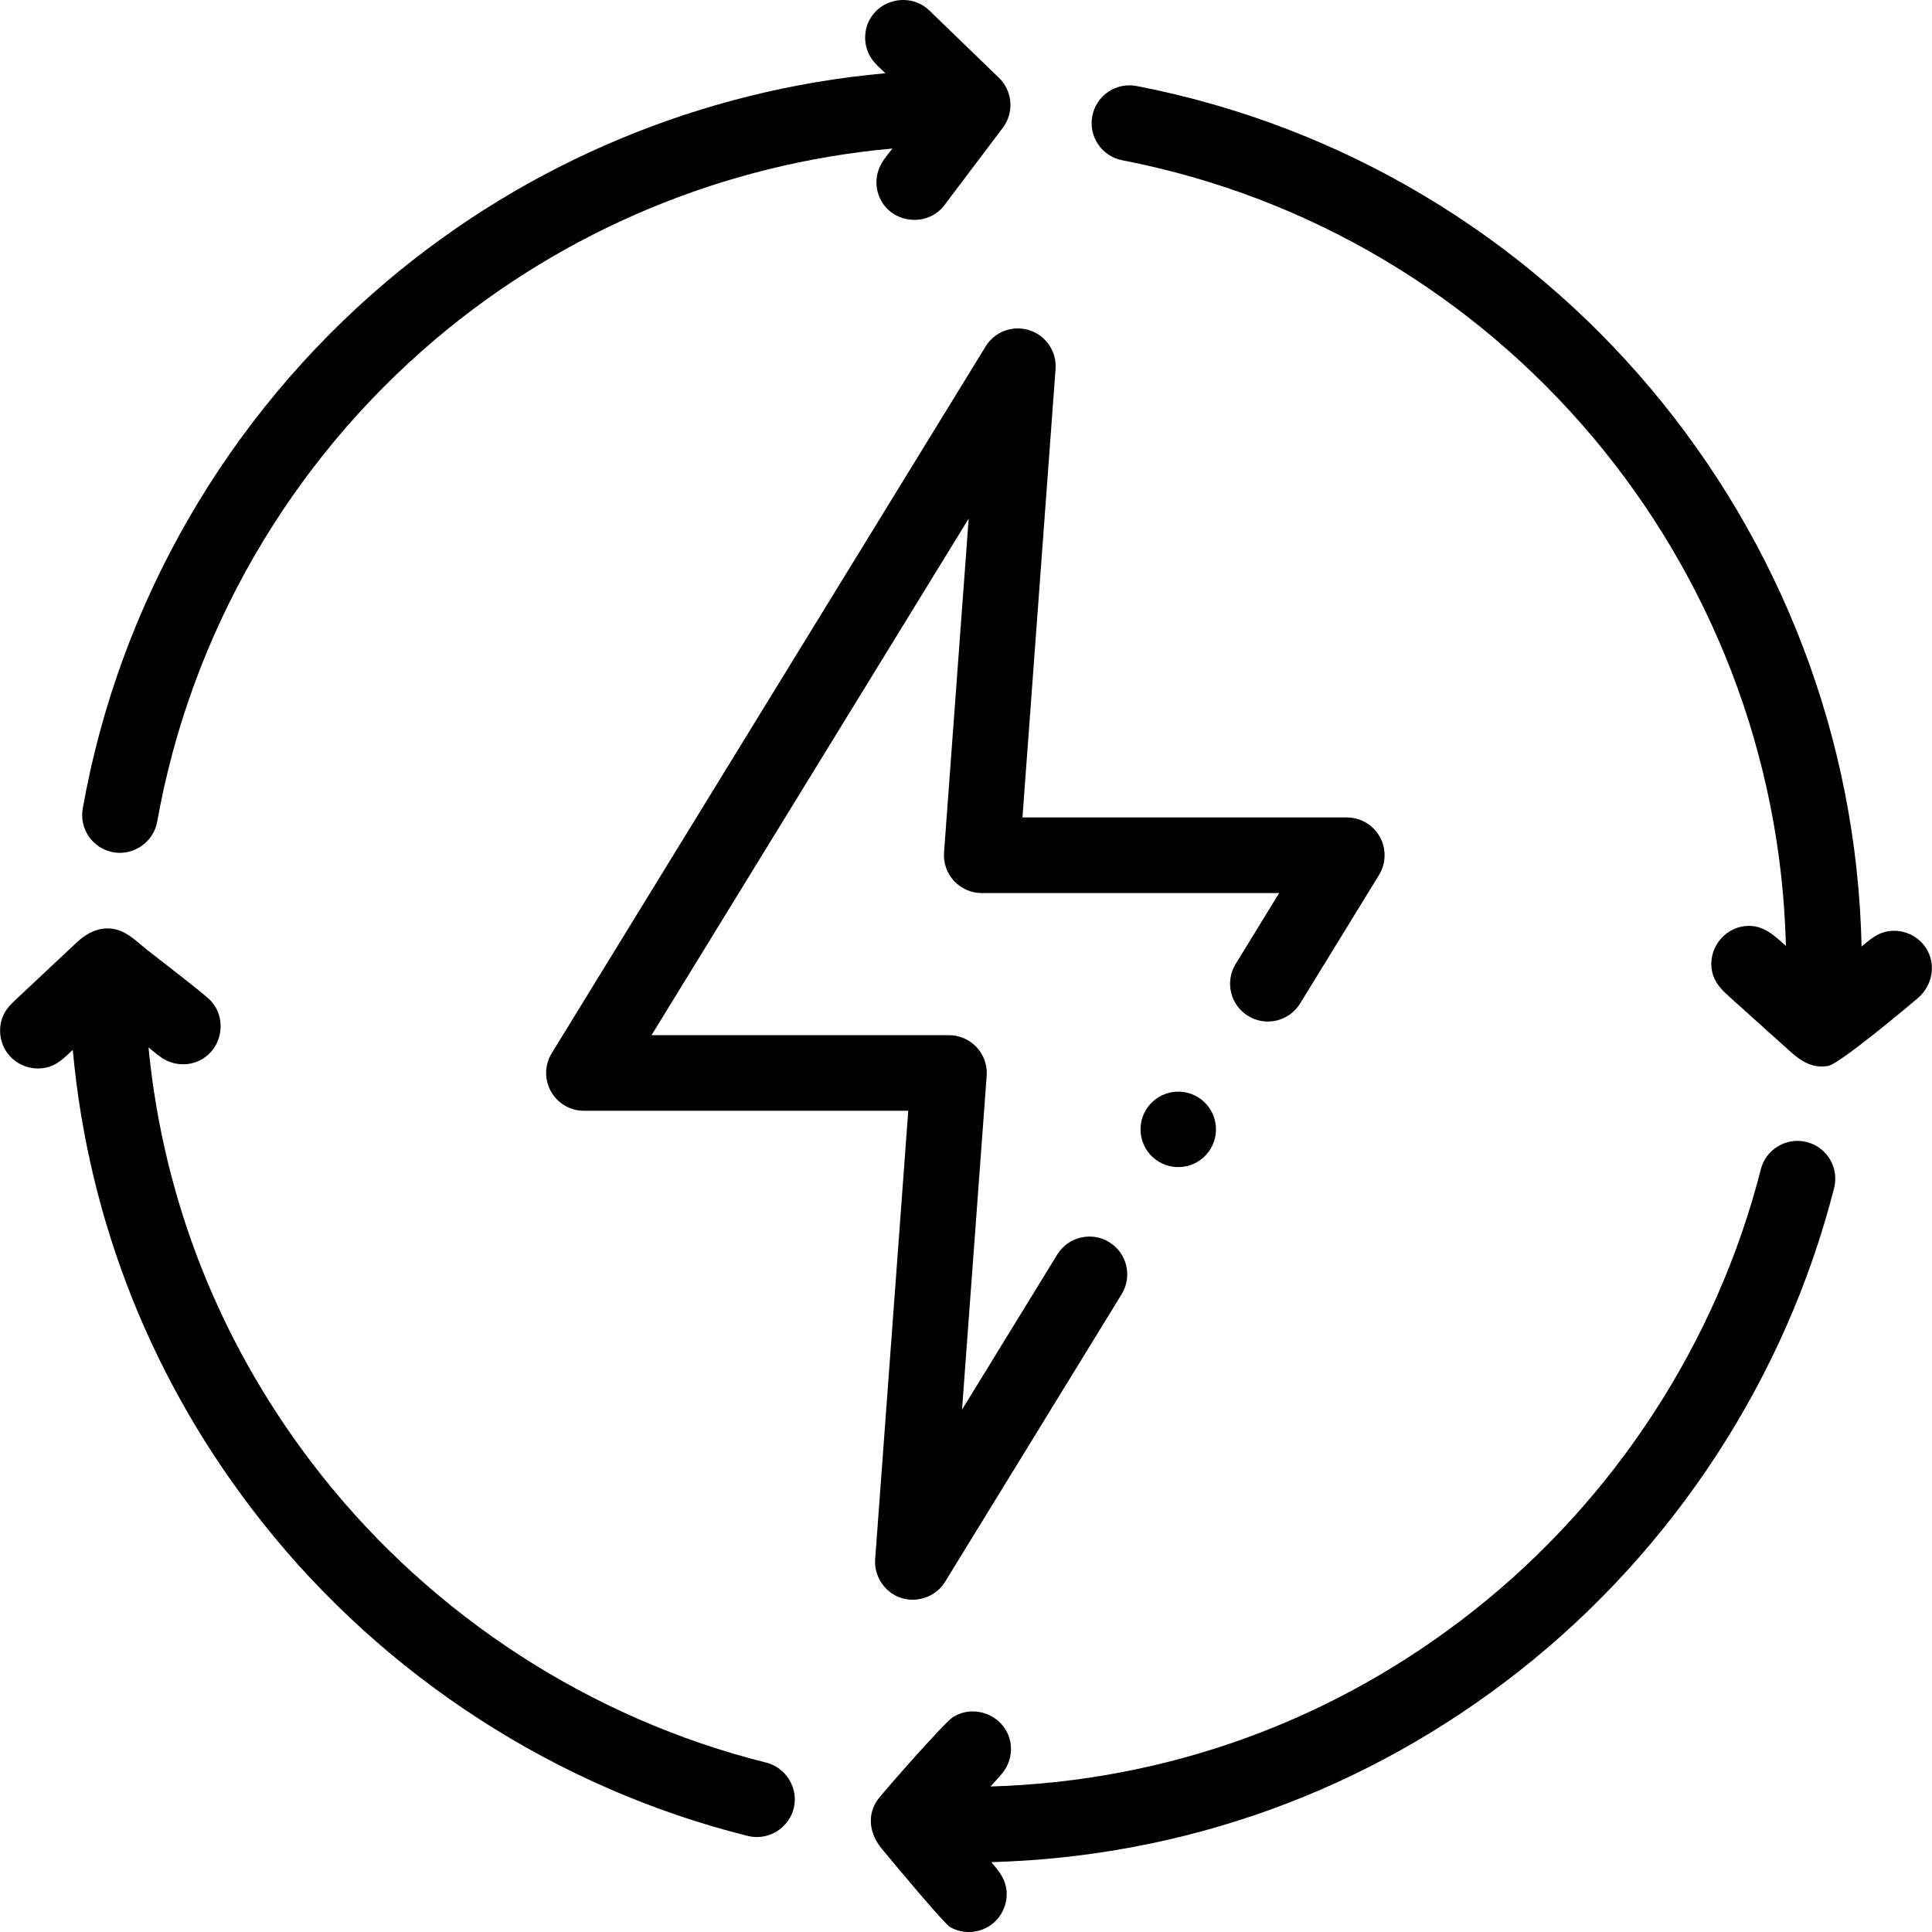
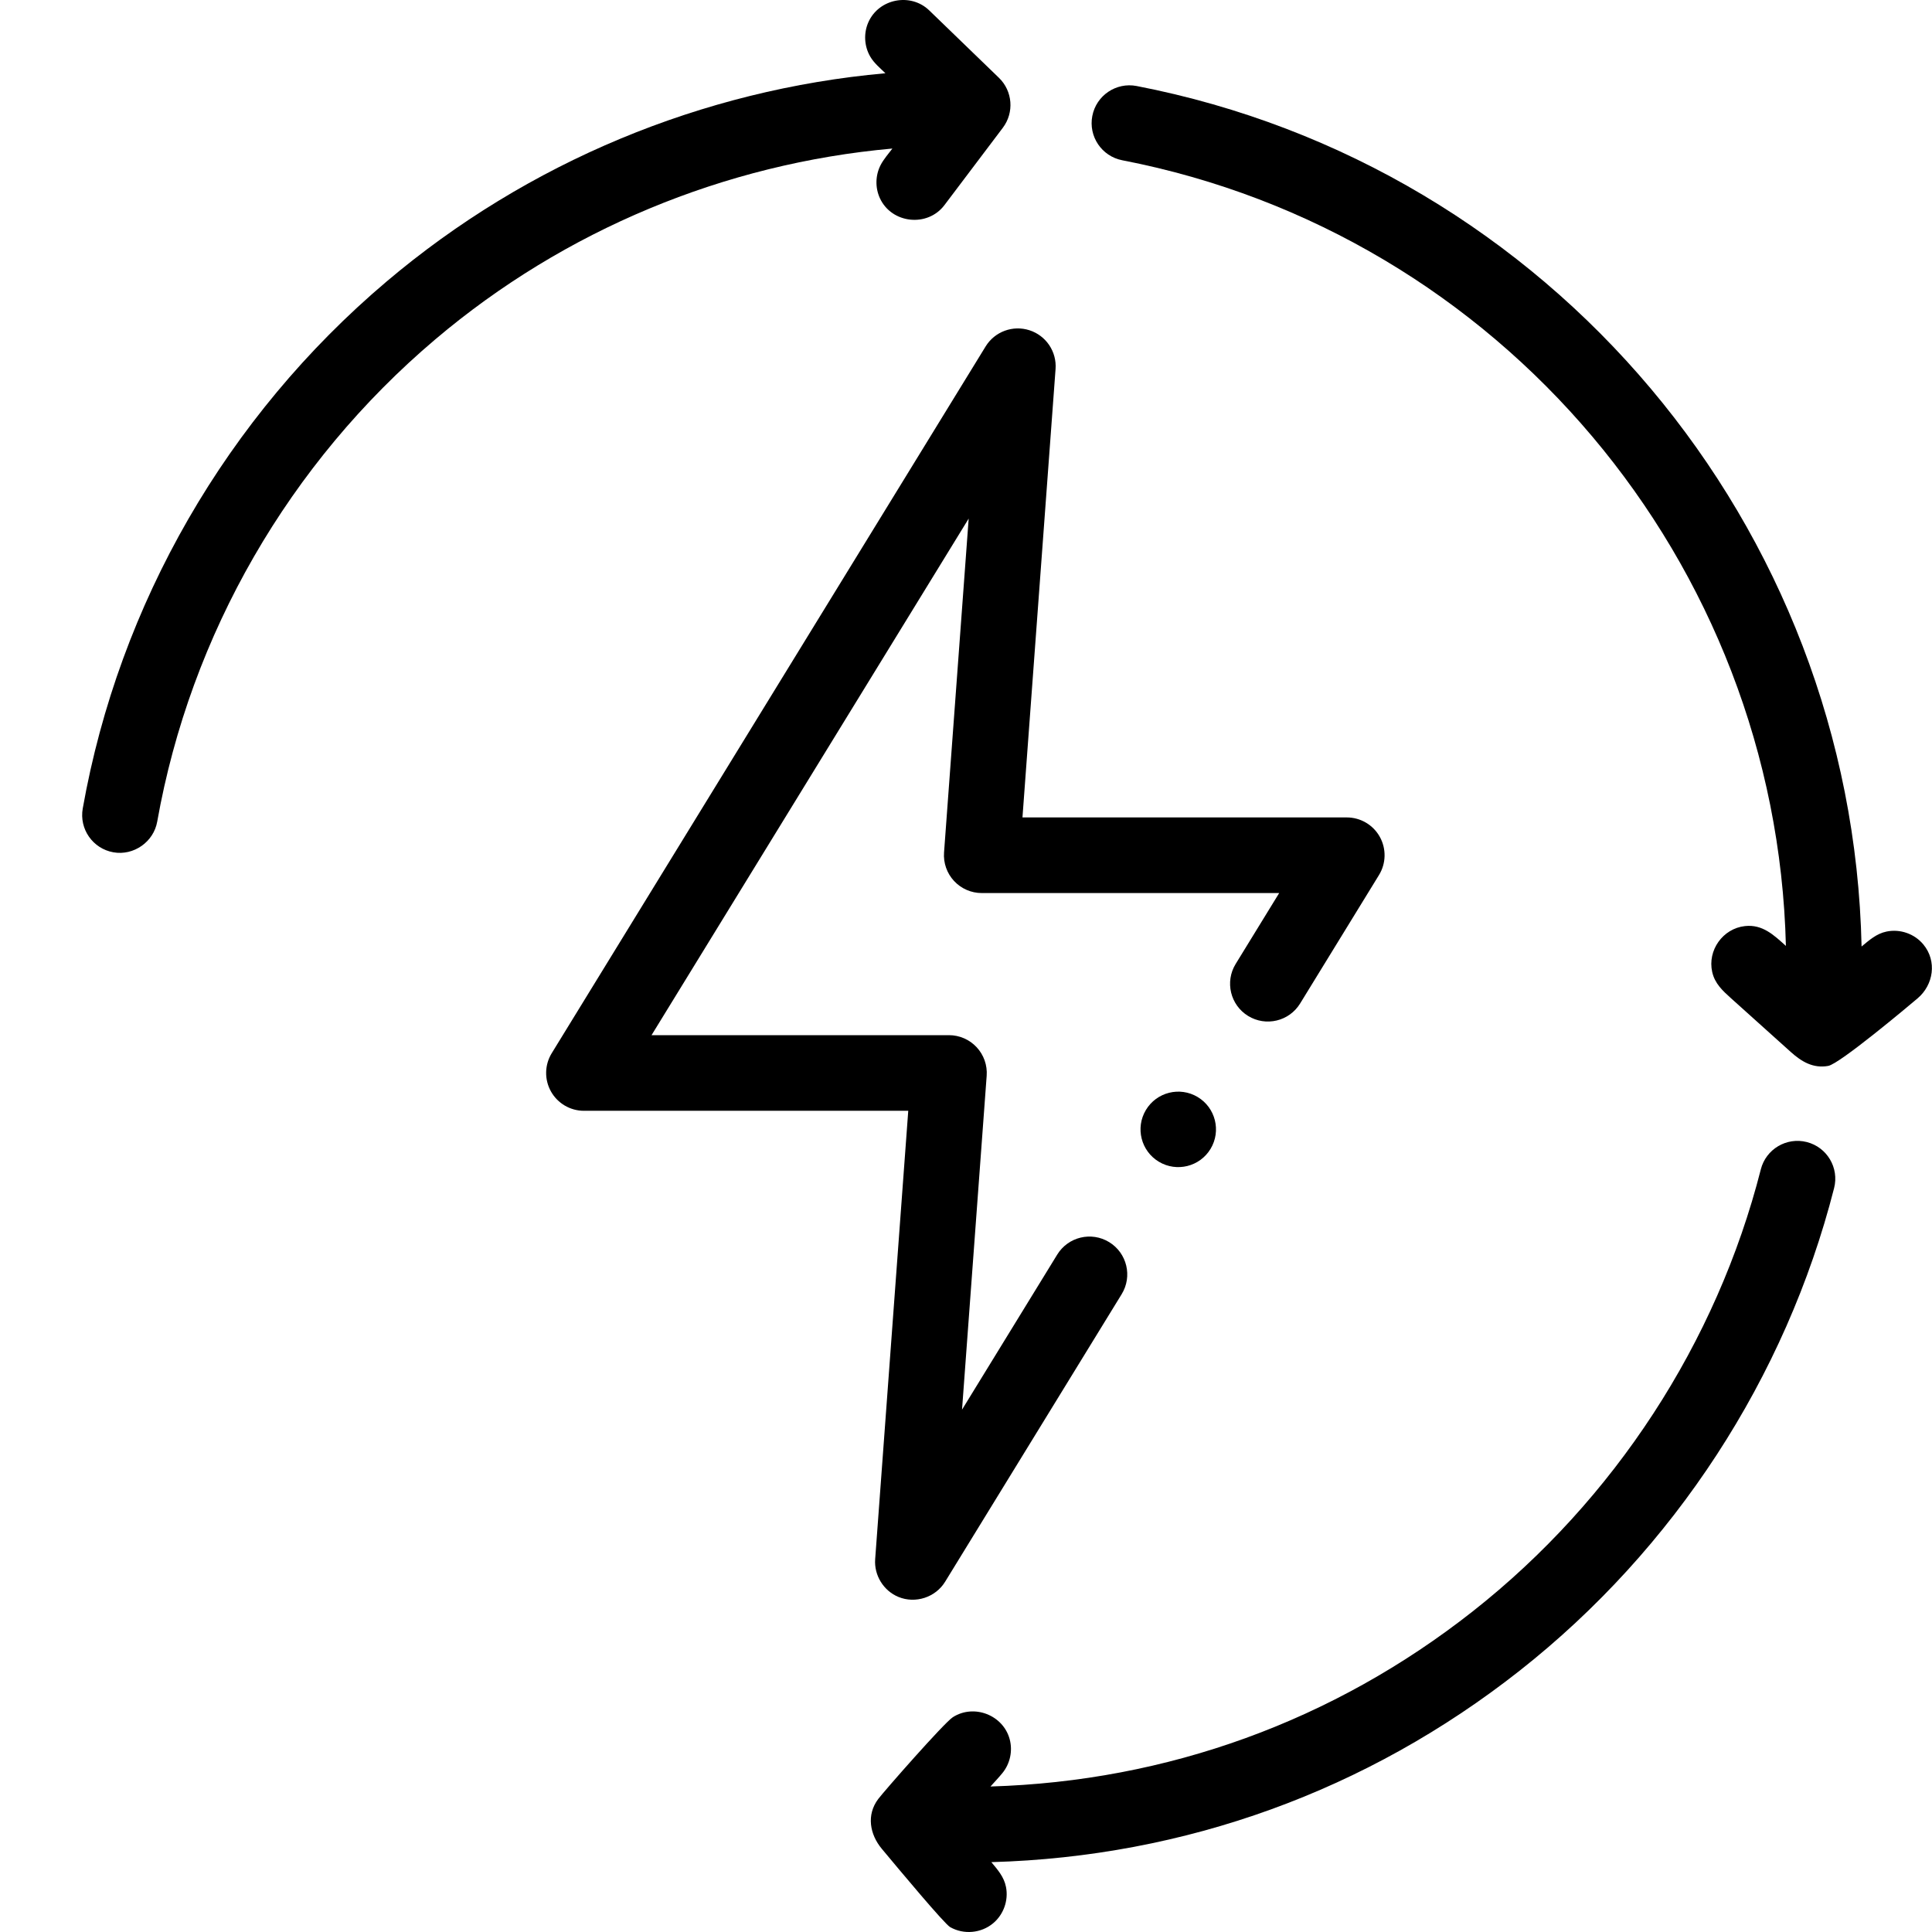
<svg xmlns="http://www.w3.org/2000/svg" id="Capa_1" enable-background="new 0 0 512 512" height="512" viewBox="0 0 512 512" width="512">
  <g>
    <path d="m303.675 294.156c-2.839 4.736-1.301 10.877 3.435 13.716s10.877 1.302 13.716-3.435c2.839-4.736 1.301-10.877-3.435-13.717-4.736-2.837-10.877-1.3-13.716 3.436z" />
    <path d="m261.199 91.813-114.985 187.294c-1.899 3.092-1.977 6.97-.206 10.137 1.772 3.167 5.117 5.128 8.745 5.128h85.945l-8.77 118.832c-.315 4.269 2.219 8.376 6.178 10.004 4.495 1.848 9.814.118 12.356-4.023l46.792-76.216c2.896-4.717 1.419-10.888-3.297-13.784s-10.887-1.42-13.783 3.297l-25.224 41.086 6.53-88.479c.206-2.778-.755-5.517-2.652-7.558s-4.556-3.201-7.342-3.201h-78.821l84.046-136.899-6.53 88.479c-.206 2.778.755 5.517 2.652 7.558 1.896 2.041 4.556 3.201 7.342 3.201h78.821l-11.532 18.785c-2.896 4.716-1.419 10.887 3.297 13.783 4.715 2.894 10.887 1.419 13.783-3.298l20.903-34.048c1.899-3.091 1.977-6.969.206-10.136s-5.117-5.128-8.745-5.128h-85.944l8.77-118.832c.341-4.61-2.517-8.856-6.916-10.275-4.4-1.42-9.201.353-11.619 4.293z" />
    <path d="m30.044 225.868c5.376.96 10.665-2.743 11.618-8.116 8.811-49.653 34.989-95.052 73.712-127.83 34.237-28.981 76.655-46.58 121.119-50.555-1.07 1.417-2.32 2.815-3.133 4.402-1.39 2.713-1.452 5.987-.179 8.756 3.108 6.756 12.623 7.771 17.1 1.841l15.478-20.502c3.05-4.041 2.608-9.722-1.031-13.242l-18.474-17.866c-4.924-4.761-13.359-3.124-16.133 3.147-1.286 2.907-1.098 6.348.501 9.095 1.004 1.725 2.603 3.04 4.023 4.413-48.537 4.354-94.841 23.573-132.22 55.214-42.283 35.792-70.871 85.379-80.497 139.626-.967 5.449 2.666 10.651 8.116 11.617z" />
    <path d="m478.82 302.655c-5.359-1.363-10.819 1.874-12.184 7.237-11.712 45.98-38.815 87.571-76.315 117.111-36.913 29.078-80.984 45.054-127.833 46.438 1.052-1.18 2.156-2.328 3.156-3.553 2.035-2.494 2.769-5.862 1.932-8.974-1.728-6.42-9.459-9.419-15.064-5.84-2.297 1.467-18.233 19.629-19.779 21.687-3.163 4.209-2.231 9.37.947 13.184 4.807 5.77 16.597 19.894 18.125 20.763 3.592 2.044 8.197 1.631 11.373-1.013 2.781-2.316 4.11-6.046 3.427-9.599-.516-2.686-2.202-4.586-3.889-6.611 51.309-1.435 99.586-18.895 140.009-50.738 40.945-32.253 70.541-77.678 83.335-127.907 1.364-5.364-1.876-10.819-7.24-12.185z" />
-     <path d="m203.047 467.104c-46.24-11.524-88.095-38.572-117.858-76.163-26.182-33.067-41.817-71.905-45.836-113.372 1.374 1.087 2.724 2.348 4.257 3.209 2.783 1.562 6.231 1.685 9.123.342 6.194-2.876 7.698-11.312 2.885-16.149-1.834-1.843-13.122-10.472-16.609-13.23-2.09-1.653-4.313-3.866-6.795-4.924-4.347-1.853-8.523-.207-11.774 2.84-5.479 5.137-10.96 10.274-16.44 15.411-1.331 1.248-2.53 2.545-3.237 4.272-1.365 3.33-.811 7.24 1.436 10.053 2.558 3.203 6.925 4.542 10.838 3.317 2.568-.804 4.344-2.714 6.246-4.497 4.18 45.791 21.312 88.692 50.193 125.169 32.496 41.043 78.212 70.58 128.724 83.169 5.384 1.339 10.954-2.099 12.192-7.497 1.204-5.246-2.125-10.649-7.345-11.95z" />
    <path d="m509.721 250.303c-2.348-2.843-6.161-4.179-9.771-3.43-2.677.555-4.577 2.282-6.612 3.962-2.419-111.381-82.465-206.821-192.12-228.041-5.434-1.048-10.691 2.501-11.743 7.936-1.052 5.433 2.501 10.69 7.935 11.742 100.195 19.39 173.385 106.474 175.873 208.203-3.183-2.861-6.178-5.767-10.849-5.255-5.862.641-9.974 6.419-8.682 12.166.691 3.077 2.779 4.979 4.992 6.968 2.696 2.424 13.255 11.915 15.838 14.237 2.817 2.532 5.91 4.414 9.921 3.683 3.06-.558 21.261-15.86 23.673-17.898 4.242-3.587 5.182-9.869 1.545-14.273z" />
  </g>
</svg>